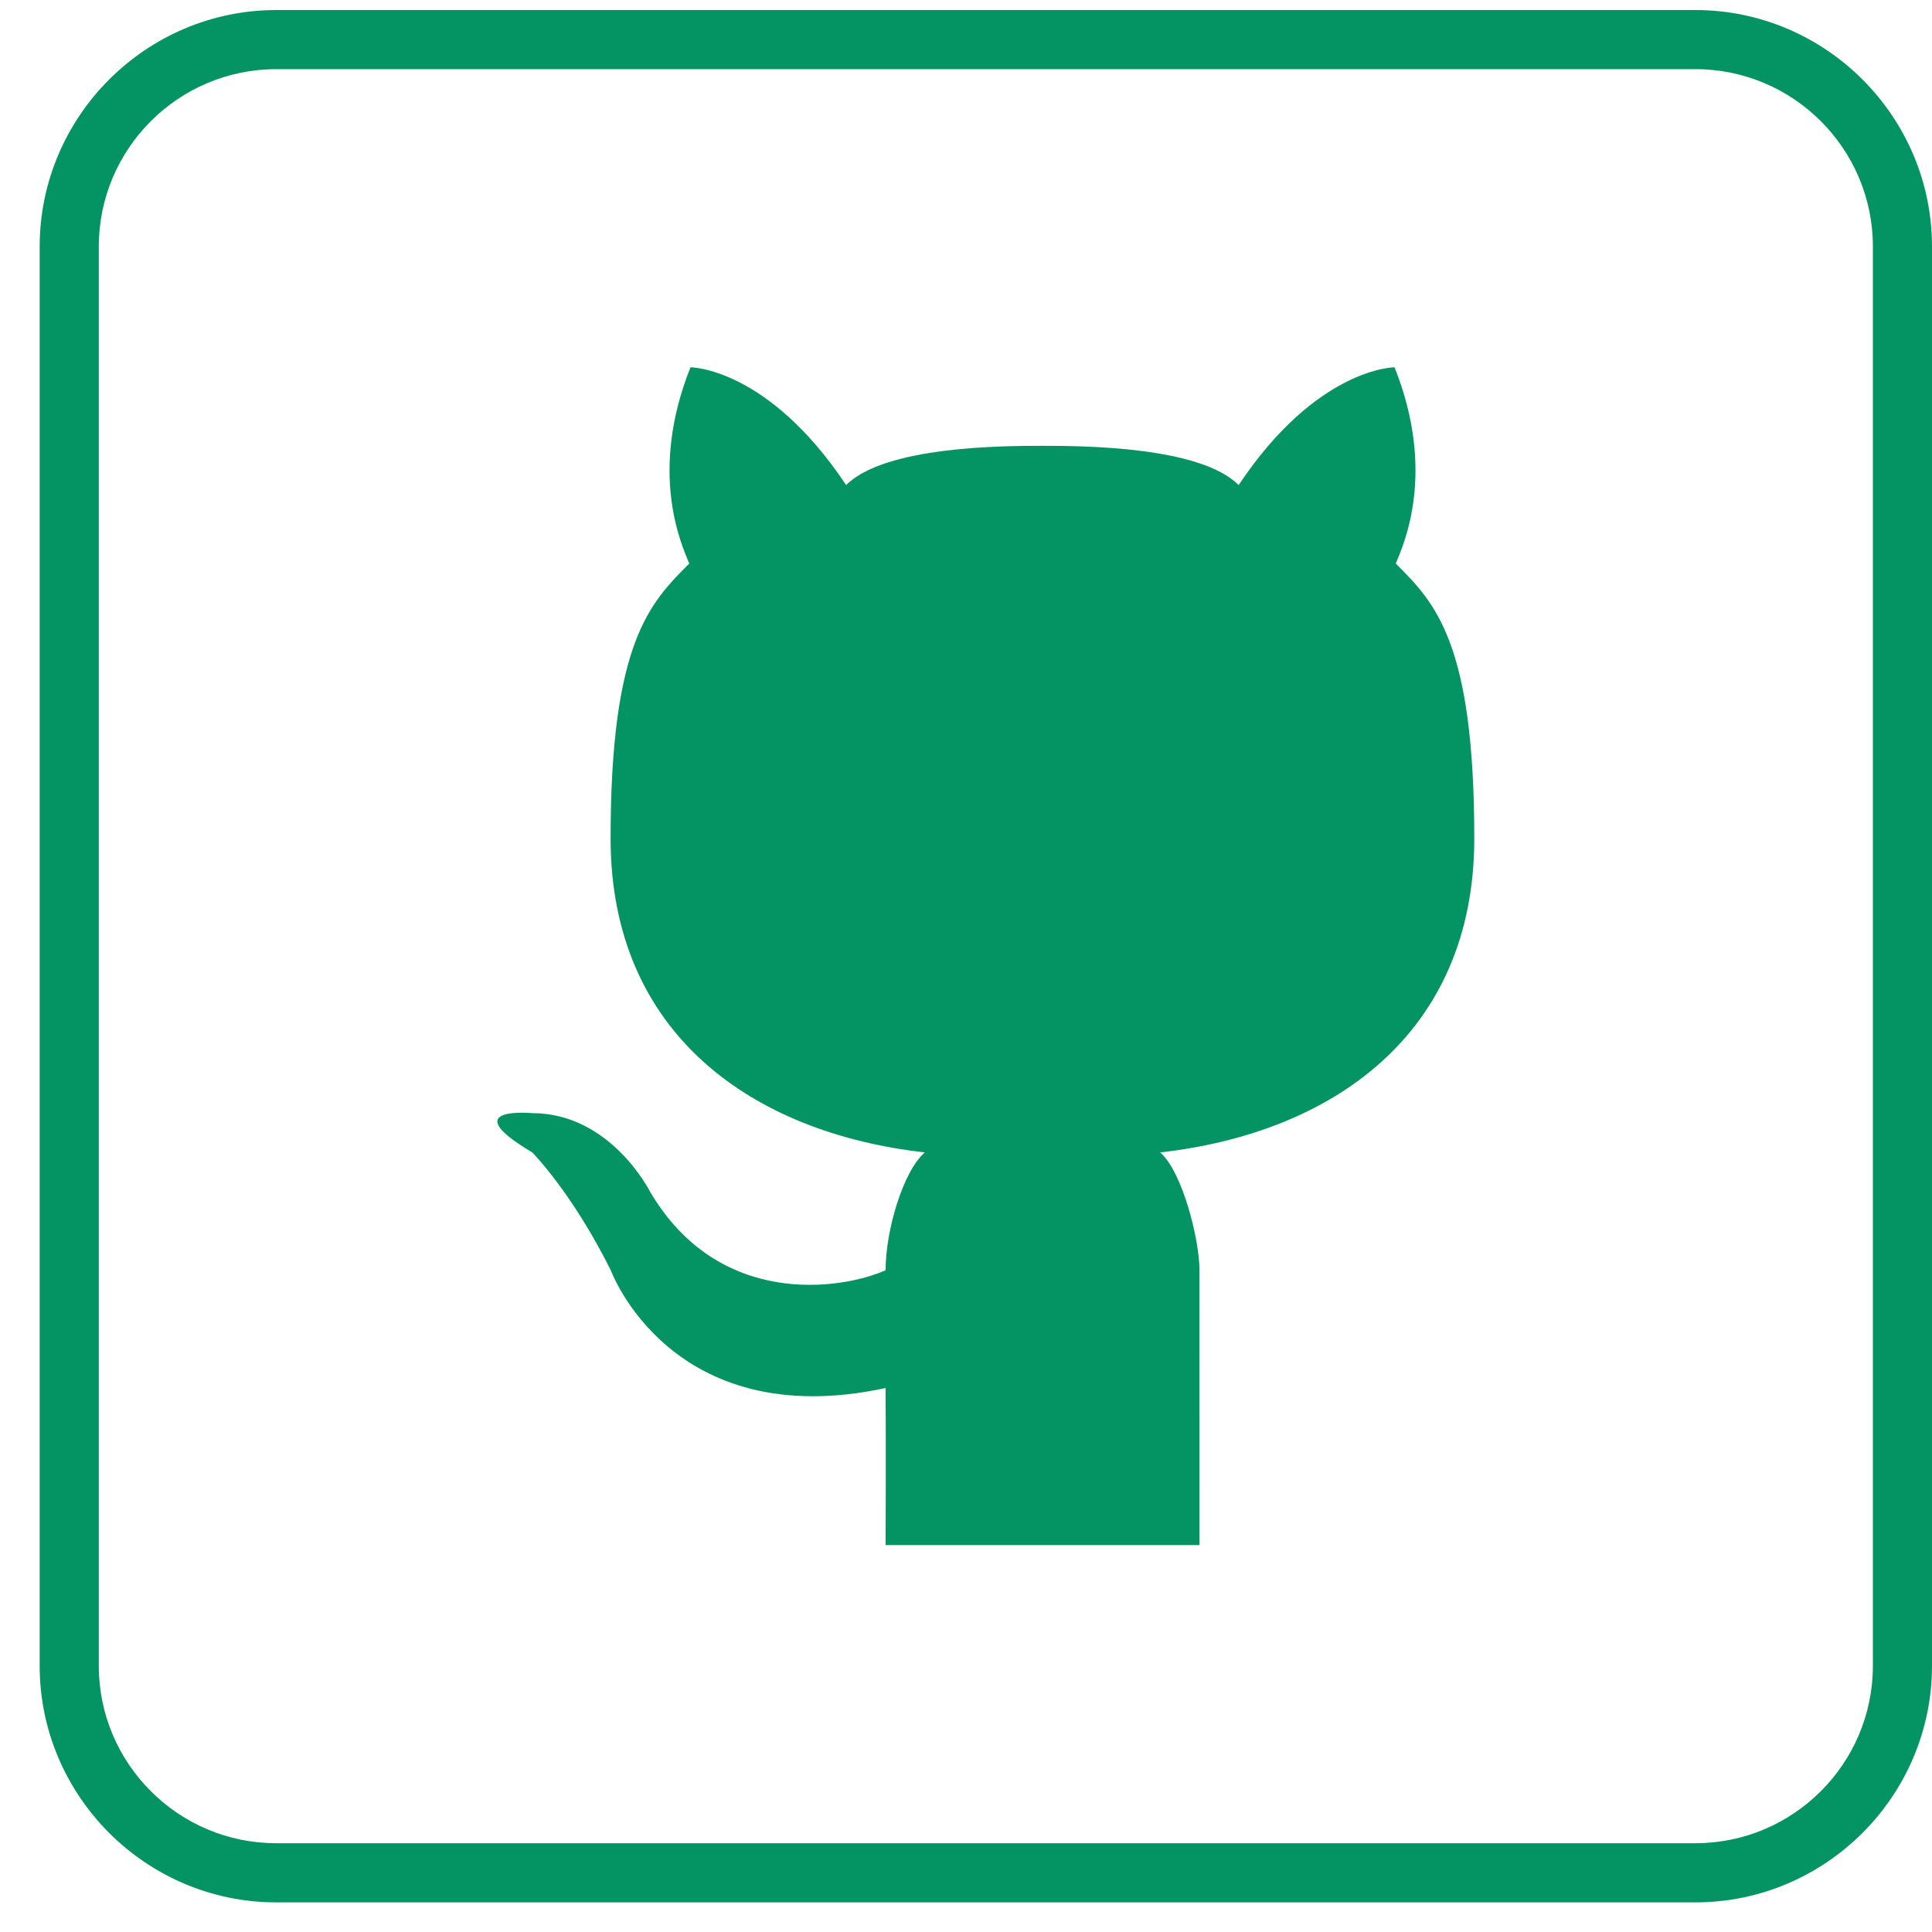
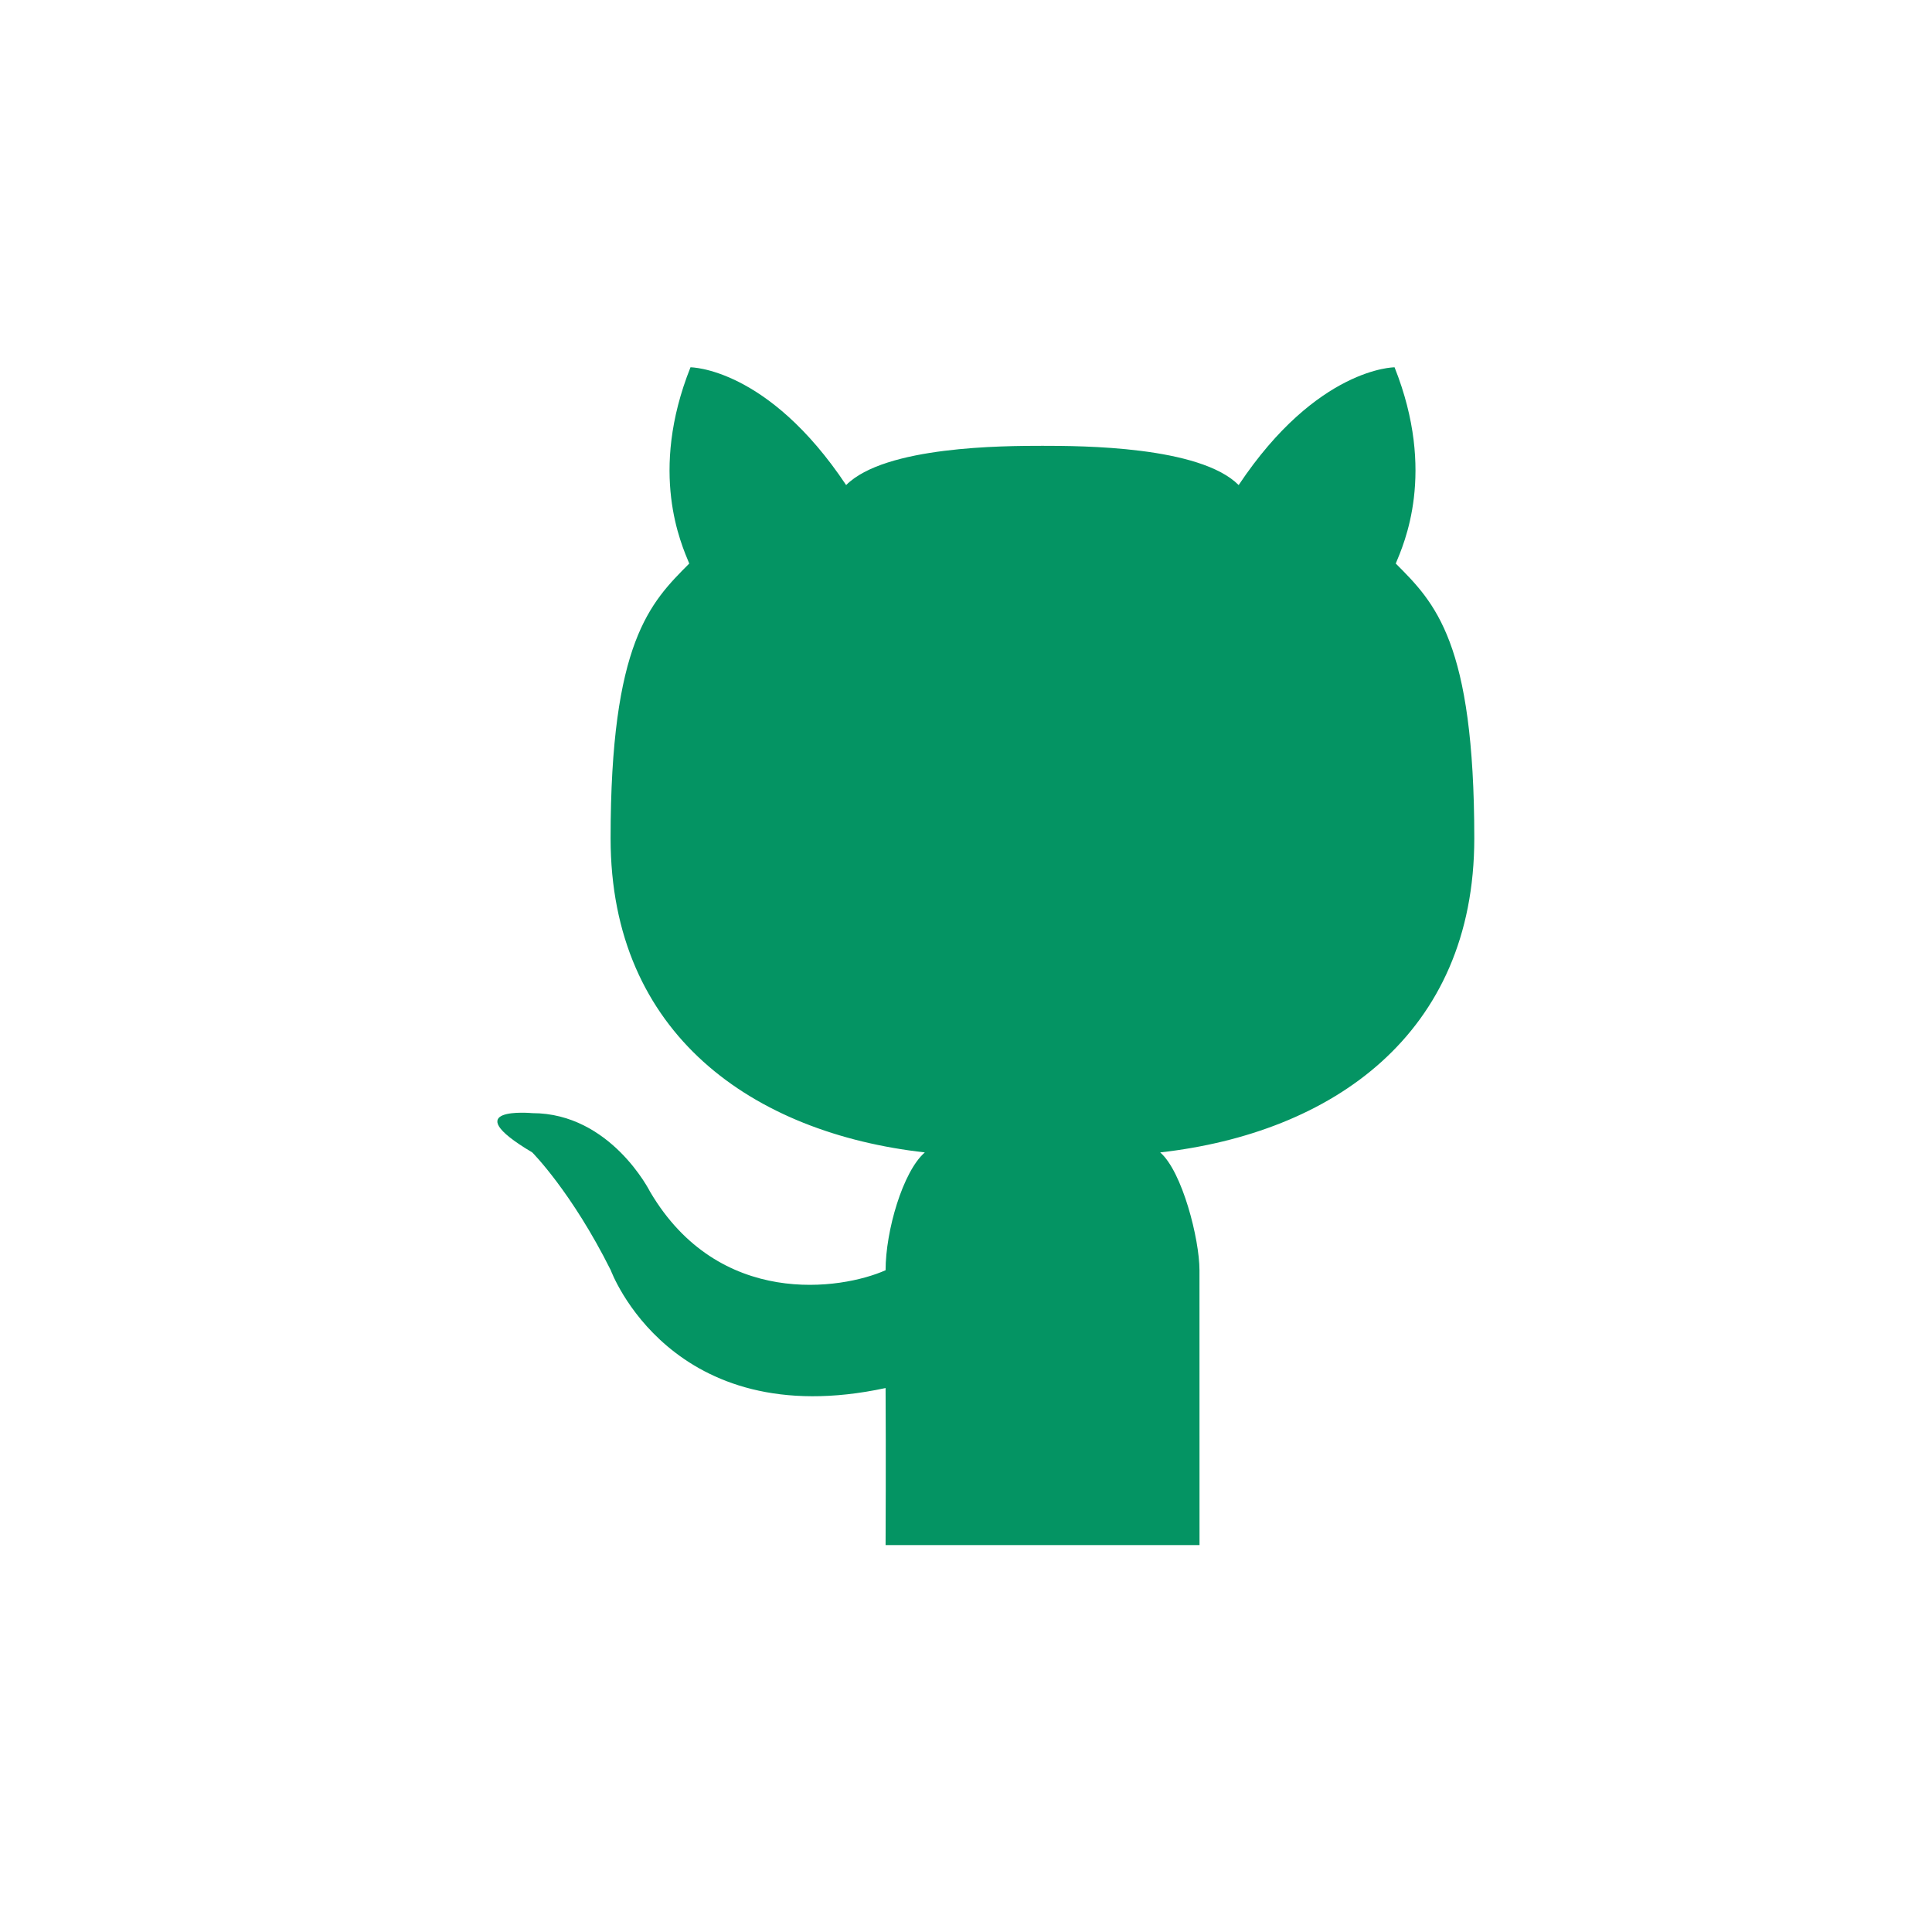
<svg xmlns="http://www.w3.org/2000/svg" width="45" height="45" viewBox="0 0 45 45" fill="none">
-   <path d="M39.49 1.611C41.769 1.611 43.623 3.465 43.623 5.743V38.8C43.623 41.078 41.769 42.932 39.49 42.932H6.434C4.155 42.932 2.301 41.078 2.301 38.8V5.743C2.301 3.465 4.155 1.611 6.434 1.611H39.49ZM39.49 0.234H6.434C3.403 0.234 0.924 2.713 0.924 5.743V38.8C0.924 41.831 3.403 44.31 6.434 44.31H39.49C42.521 44.31 45 41.831 45 38.8V5.743C45 2.713 42.521 0.234 39.49 0.234Z" fill="#049463" />
  <path d="M27.939 35.988H20.627C20.627 35.988 20.637 33.819 20.627 32.33C15.623 33.407 14.226 29.586 14.226 29.586C13.312 27.757 12.397 26.842 12.397 26.842C10.568 25.755 12.397 25.927 12.397 25.927C14.226 25.927 15.141 27.757 15.141 27.757C16.745 30.481 19.601 30.043 20.627 29.586C20.627 28.671 21.028 27.288 21.541 26.842C17.547 26.392 14.222 24.098 14.222 19.527C14.222 14.955 15.141 14.041 16.054 13.126C15.869 12.676 15.104 11.009 16.083 8.555C16.083 8.555 17.88 8.555 19.708 11.298C20.614 10.392 23.366 10.384 24.281 10.384C25.194 10.384 27.946 10.392 28.851 11.298C30.68 8.555 32.482 8.555 32.482 8.555C33.46 11.011 32.695 12.676 32.51 13.126C33.424 14.041 34.339 14.955 34.339 19.527C34.339 24.098 31.018 26.392 27.023 26.842C27.538 27.288 27.938 28.863 27.938 29.586L27.939 35.988Z" fill="#049463" />
</svg>